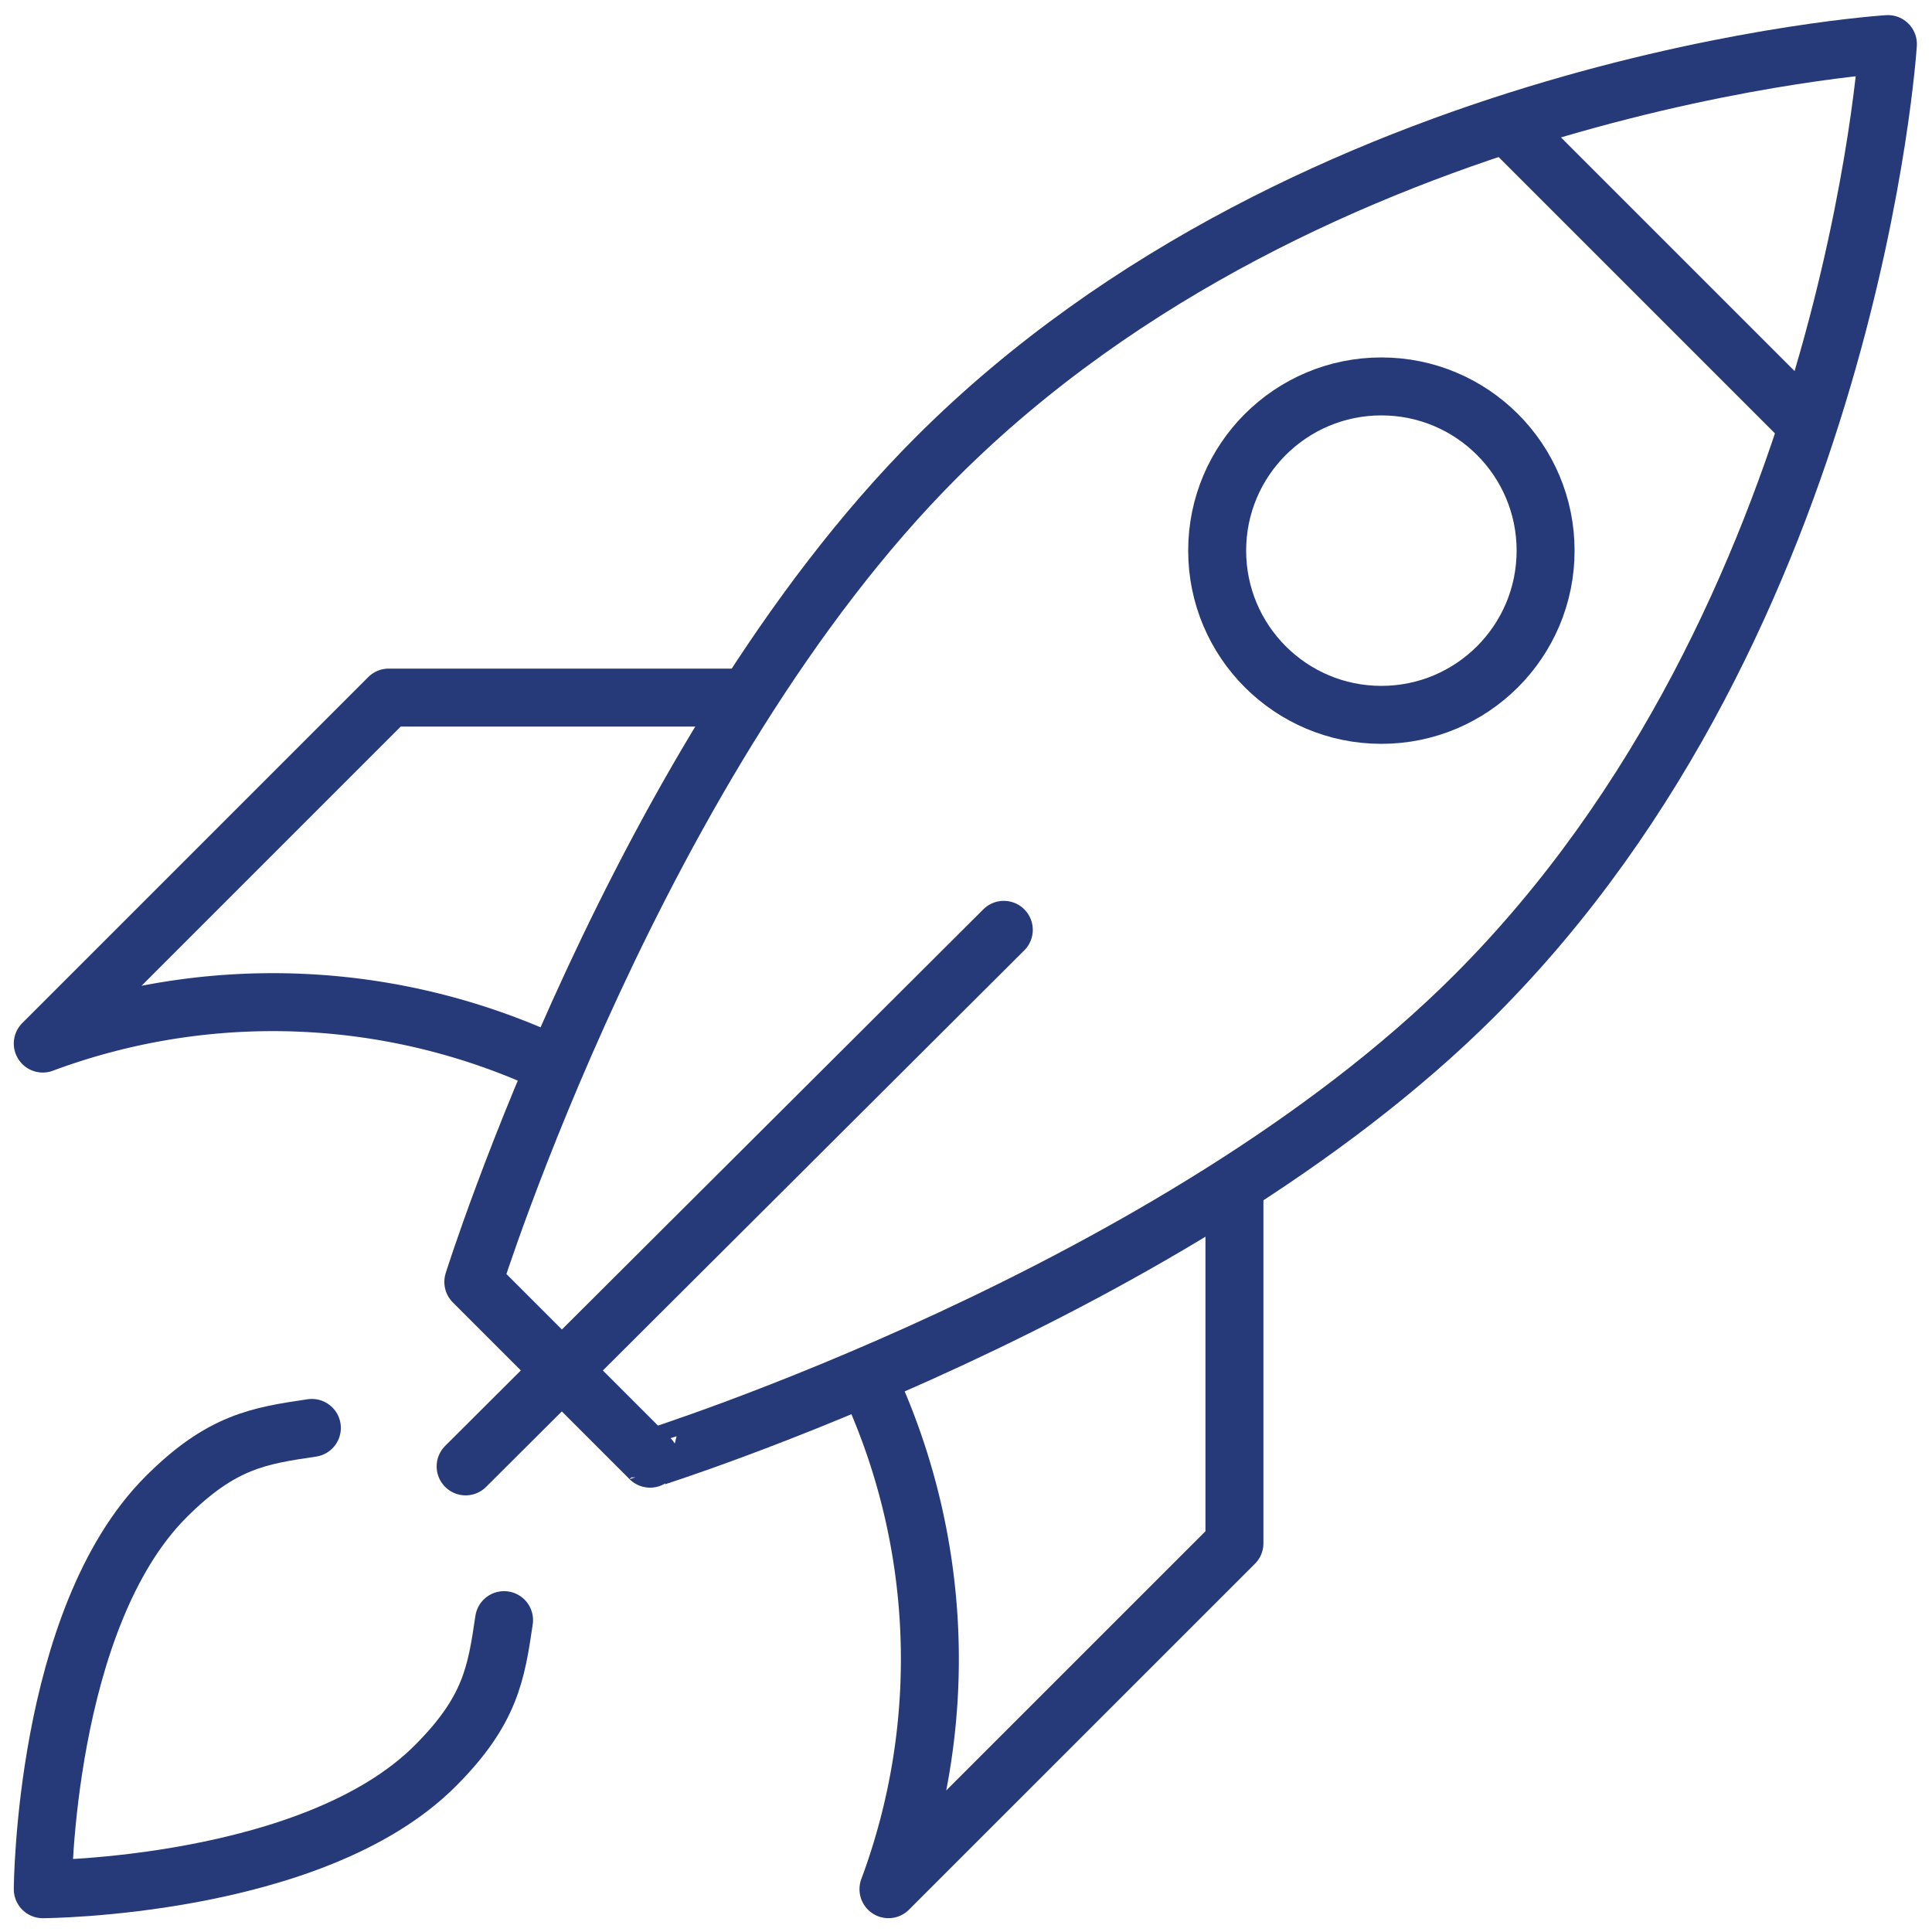
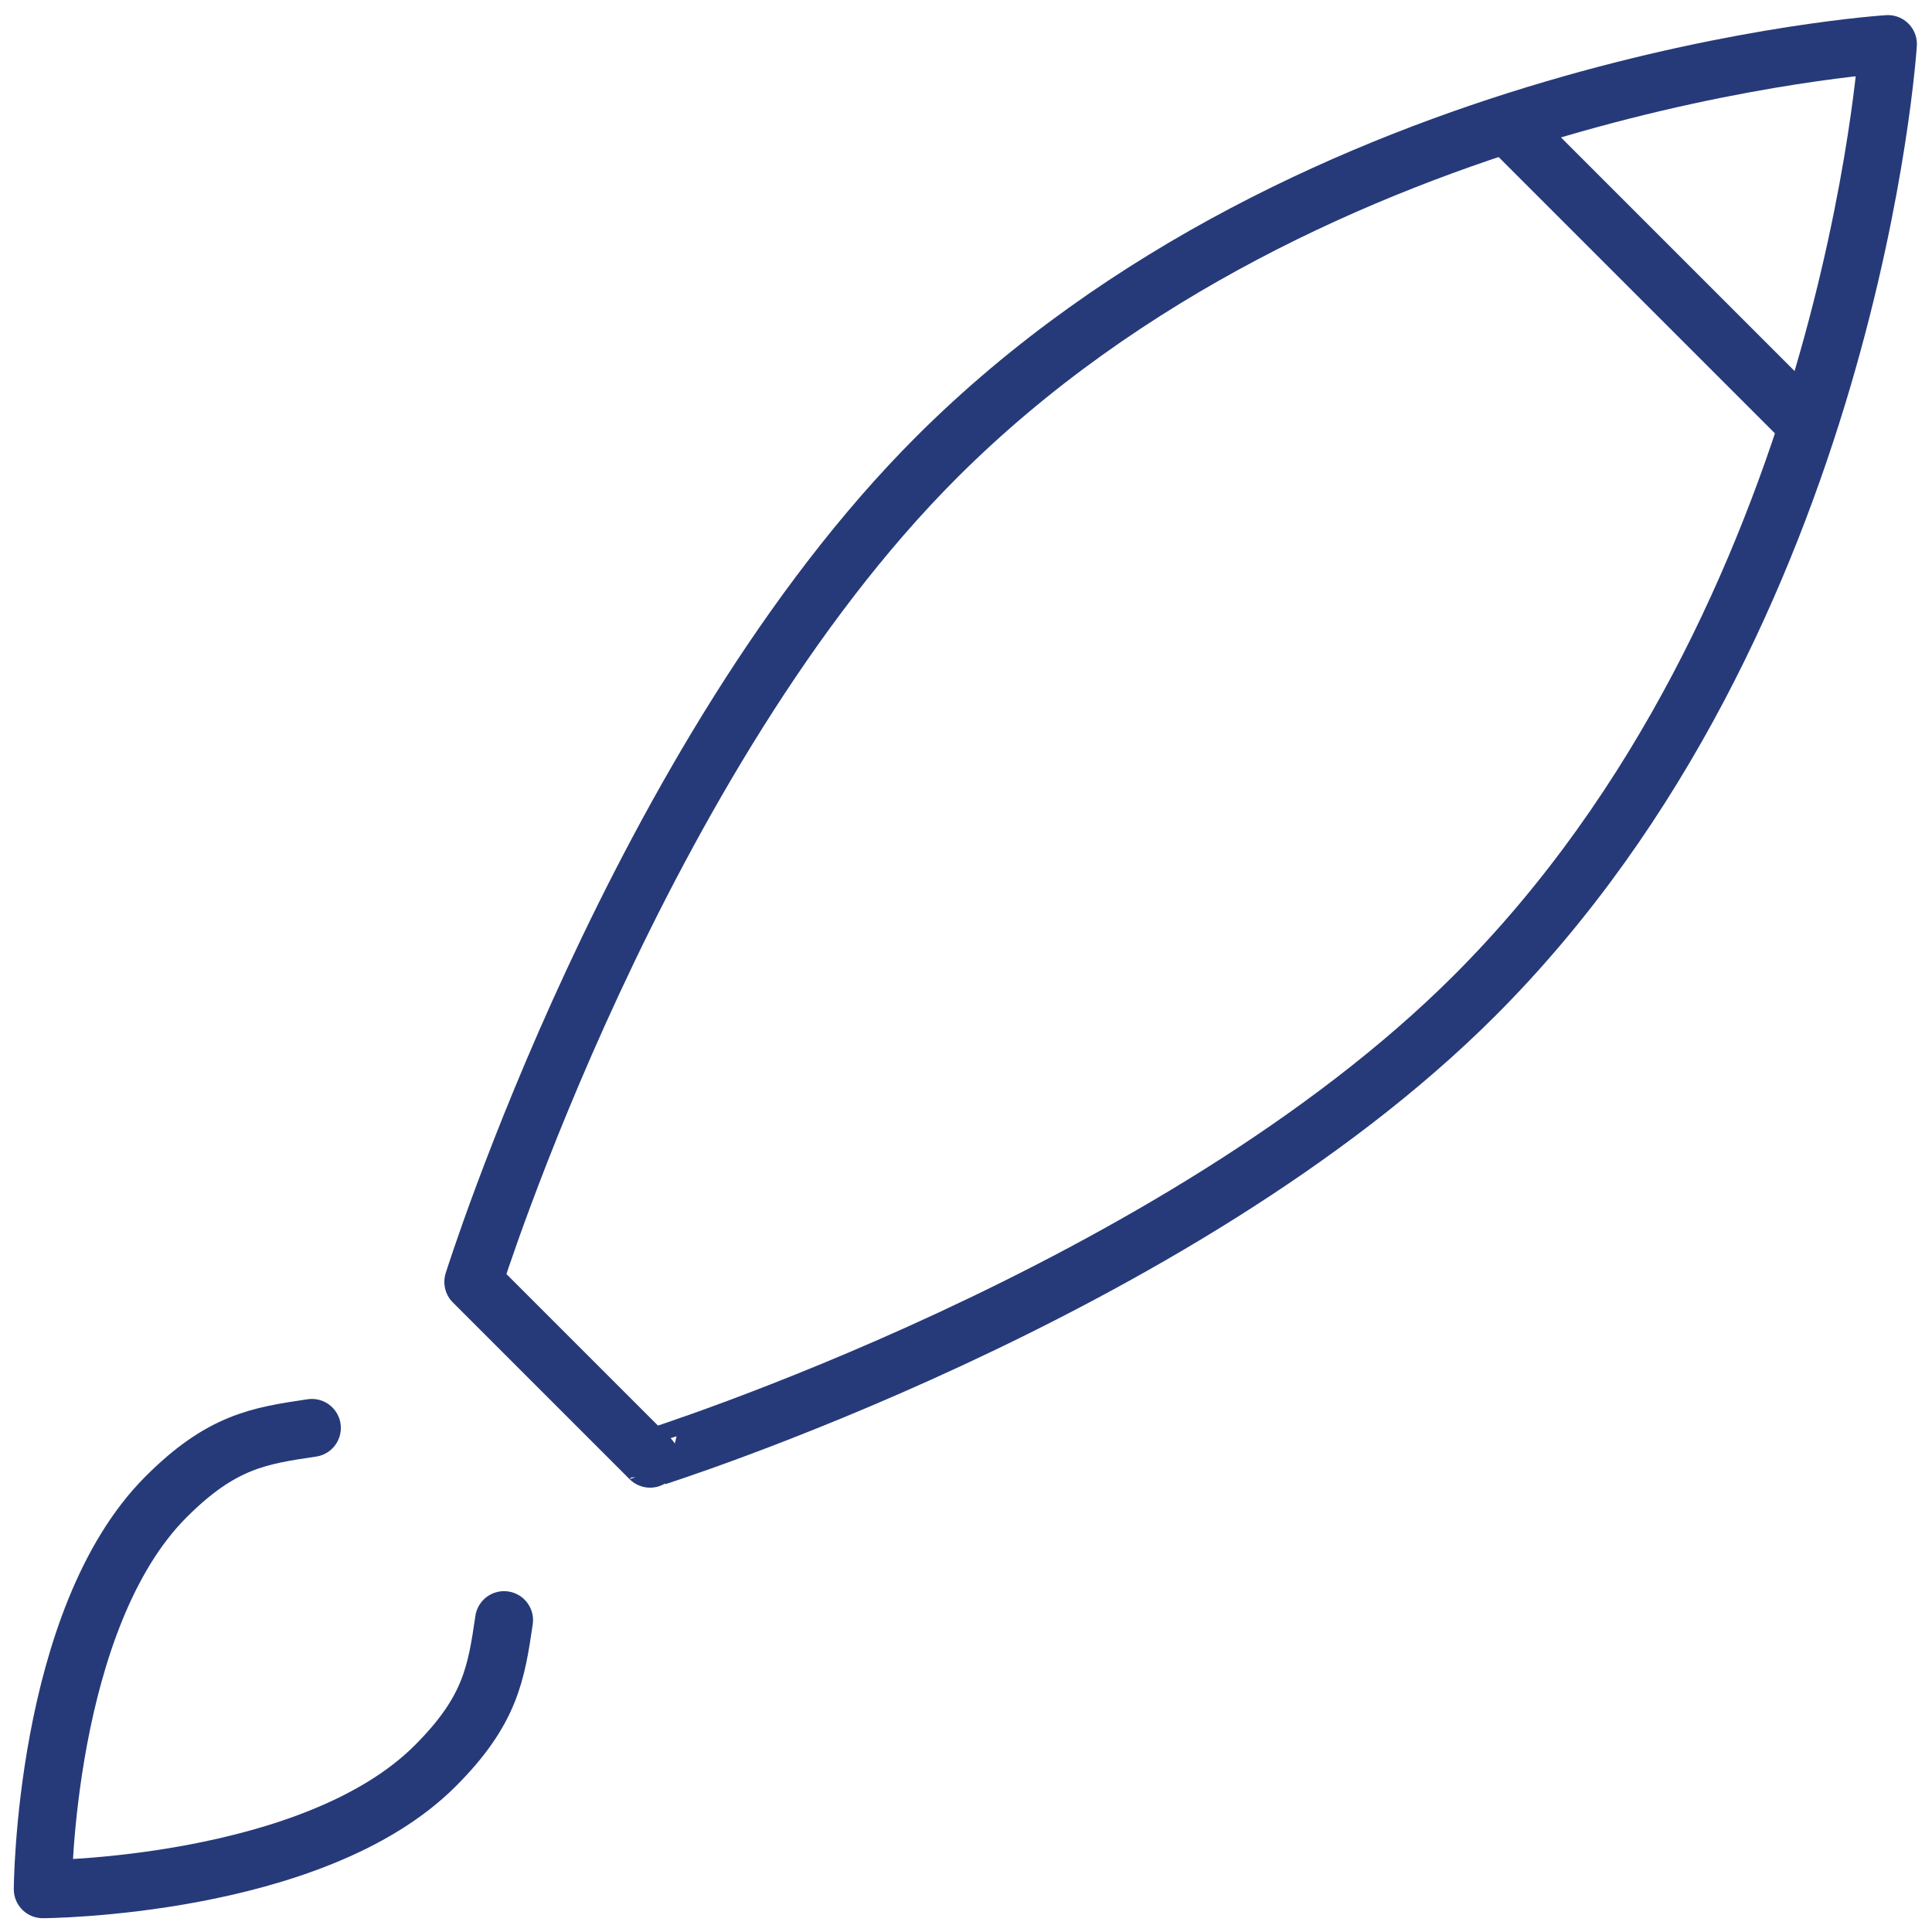
<svg xmlns="http://www.w3.org/2000/svg" width="100" height="100" viewBox="0 0 100 100">
  <defs>
    <style>.a,.c,.d{fill:none;stroke:#263a7a;stroke-width:3px;}.b{clip-path:url(#a);}.c{stroke-linecap:round;}.c,.d{stroke-linejoin:round;}</style>
    <clipPath id="a">
      <rect class="a" width="100" height="100" transform="translate(0 -0.067)" />
    </clipPath>
  </defs>
  <g transform="translate(0.233 0.301)">
    <g class="b" transform="translate(-0.233 -0.233)">
      <path class="c" d="M36.175,22.389C20.739,37.825,12.2,65.07,12.2,65.07l9.149,9.149S48.594,65.681,64.03,50.245C83.535,30.74,85.419,1,85.419,1S55.68,2.884,36.175,22.389Z" transform="translate(12.299 1.214)" />
-       <path class="d" d="M37.475,18H18.907L1,35.907a34.157,34.157,0,0,1,26.54,1.15" transform="translate(1.214 18.039)" />
-       <path class="d" d="M22.422,40.6a34.157,34.157,0,0,1,1.15,26.54L41.479,49.236V30.668" transform="translate(22.415 30.576)" />
      <line class="d" x2="15.609" y2="15.609" transform="translate(77.976 6.347)" />
-       <circle class="c" cx="8.5" cy="8.5" r="8.5" transform="translate(63 19.933)" />
      <path class="c" d="M24.876,46.948c-.406,2.75-.7,4.68-3.566,7.545C14.993,60.811,1,60.876,1,60.876s.066-13.993,6.383-20.311c2.865-2.865,4.8-3.16,7.545-3.566" transform="translate(1.214 36.842)" />
-       <line class="c" x1="27.856" y2="27.772" transform="translate(24.101 48.06)" />
    </g>
  </g>
</svg>